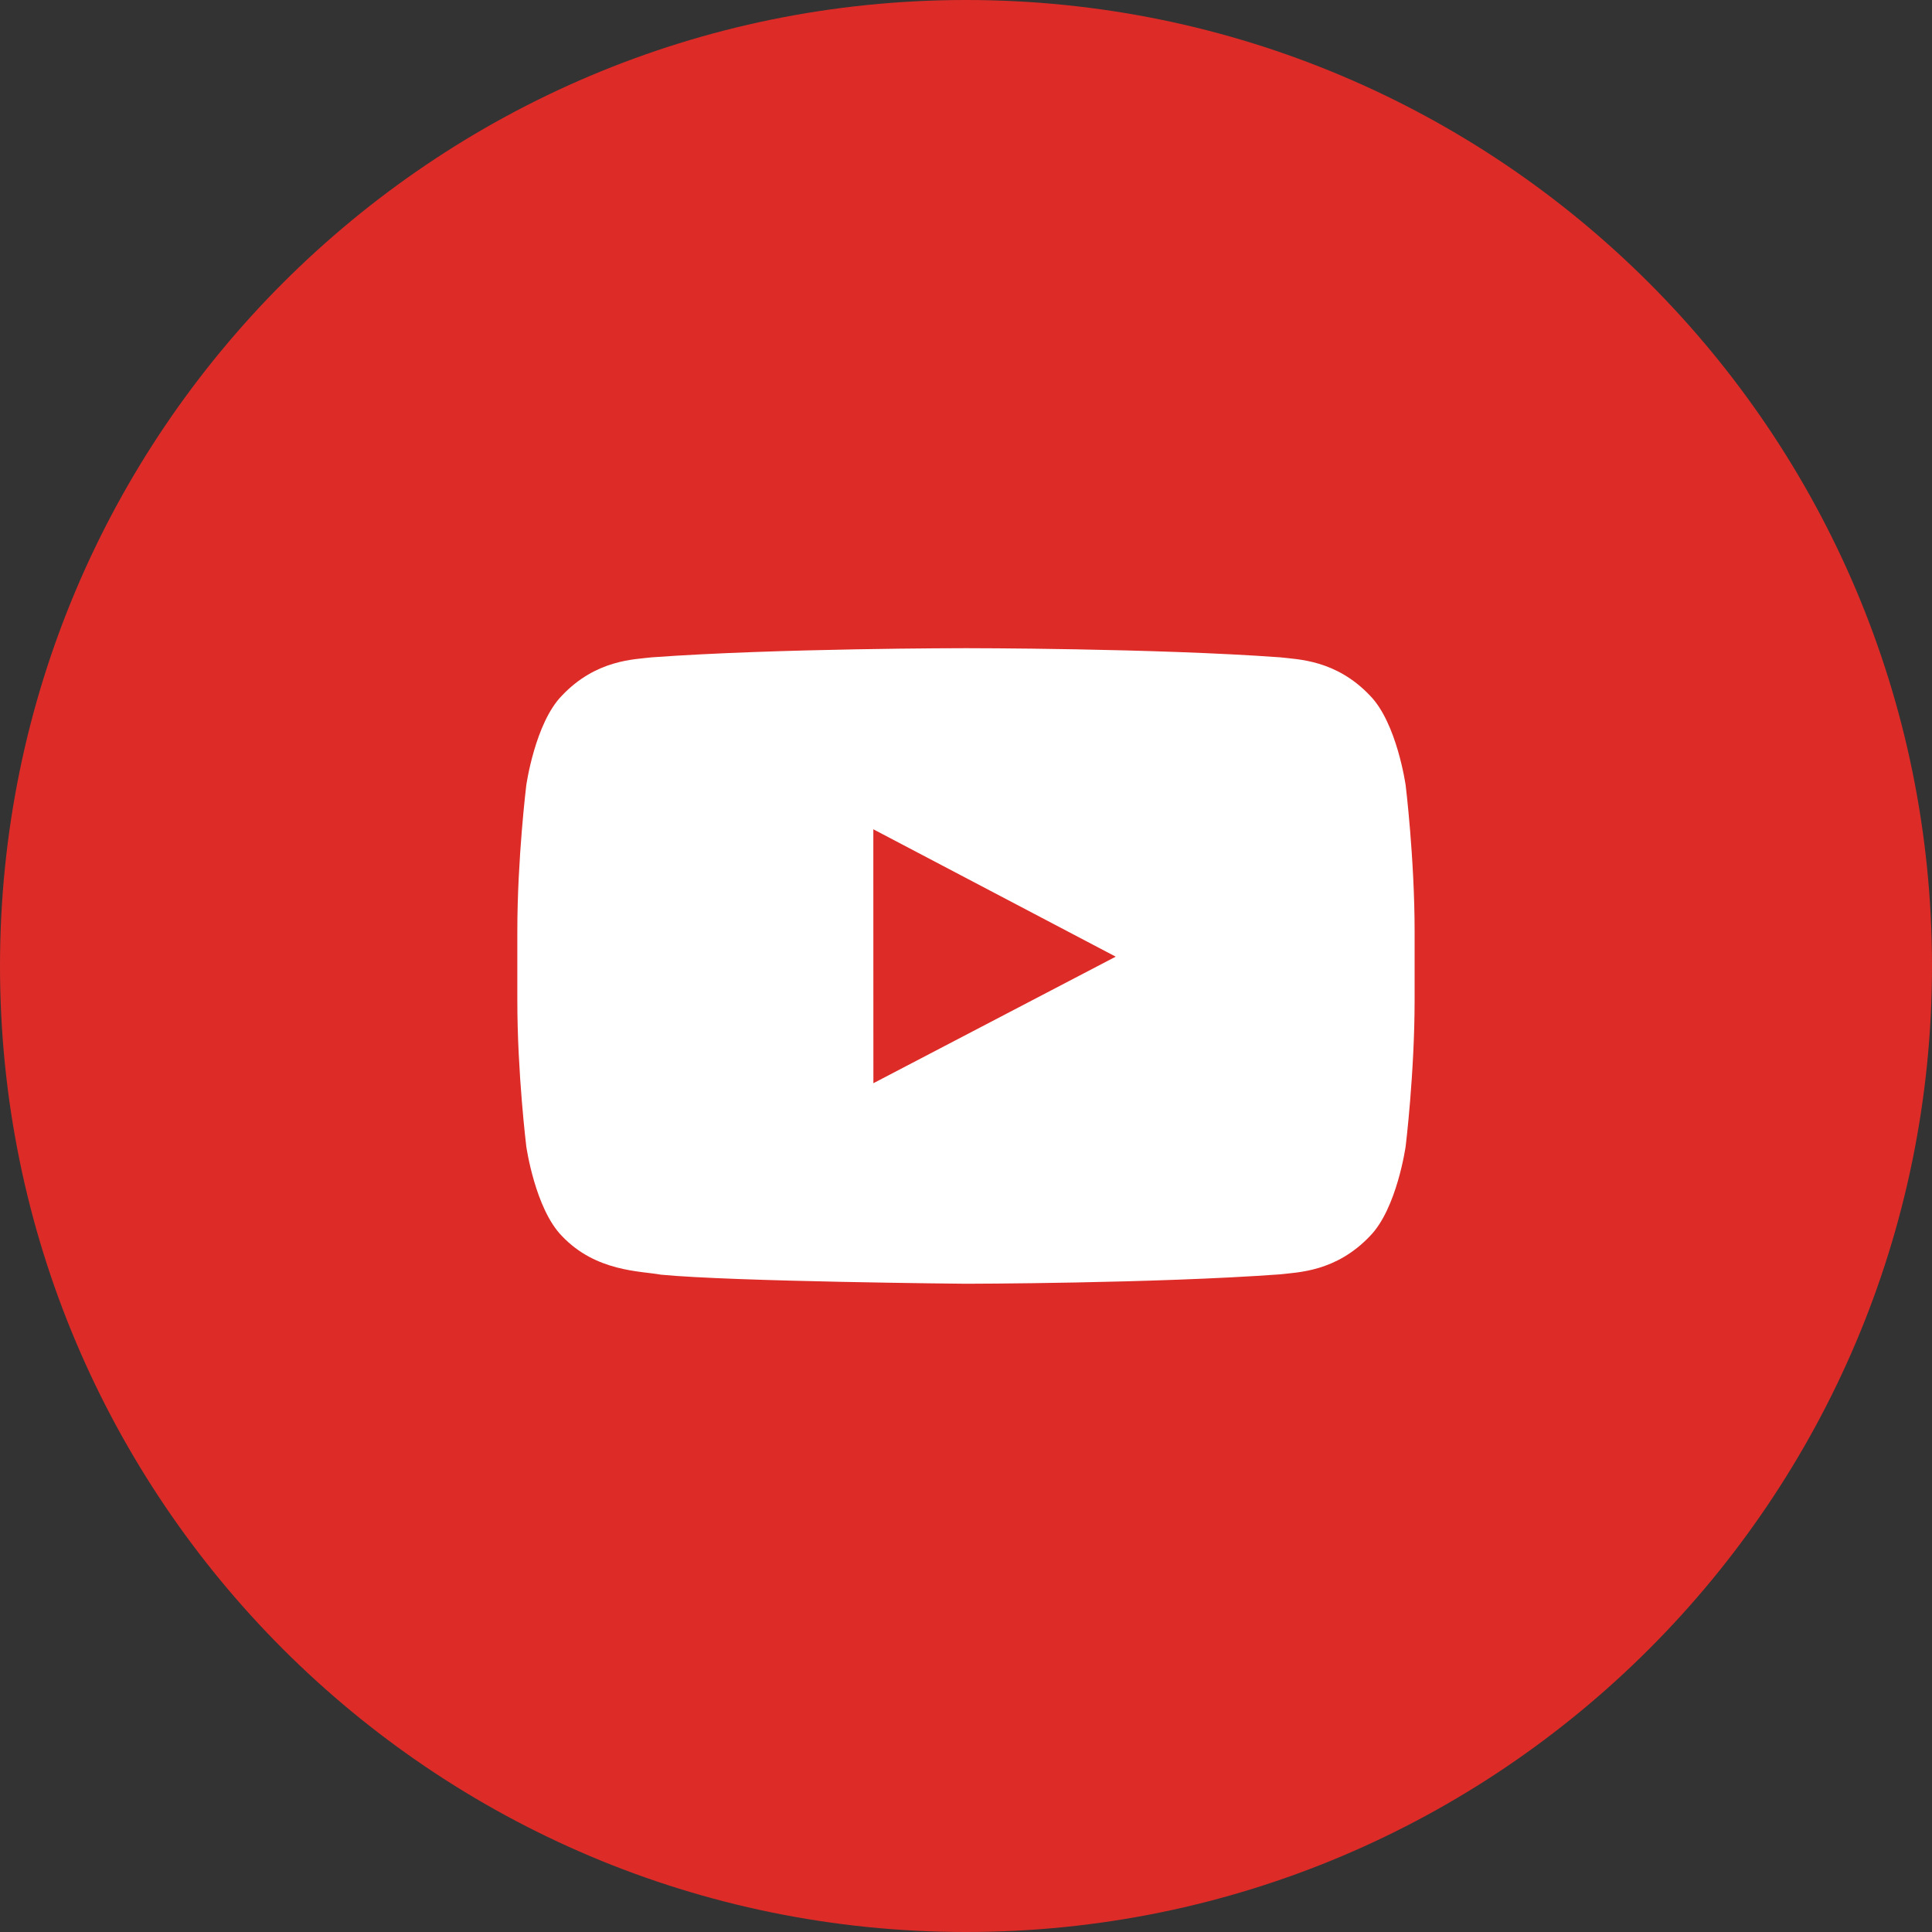
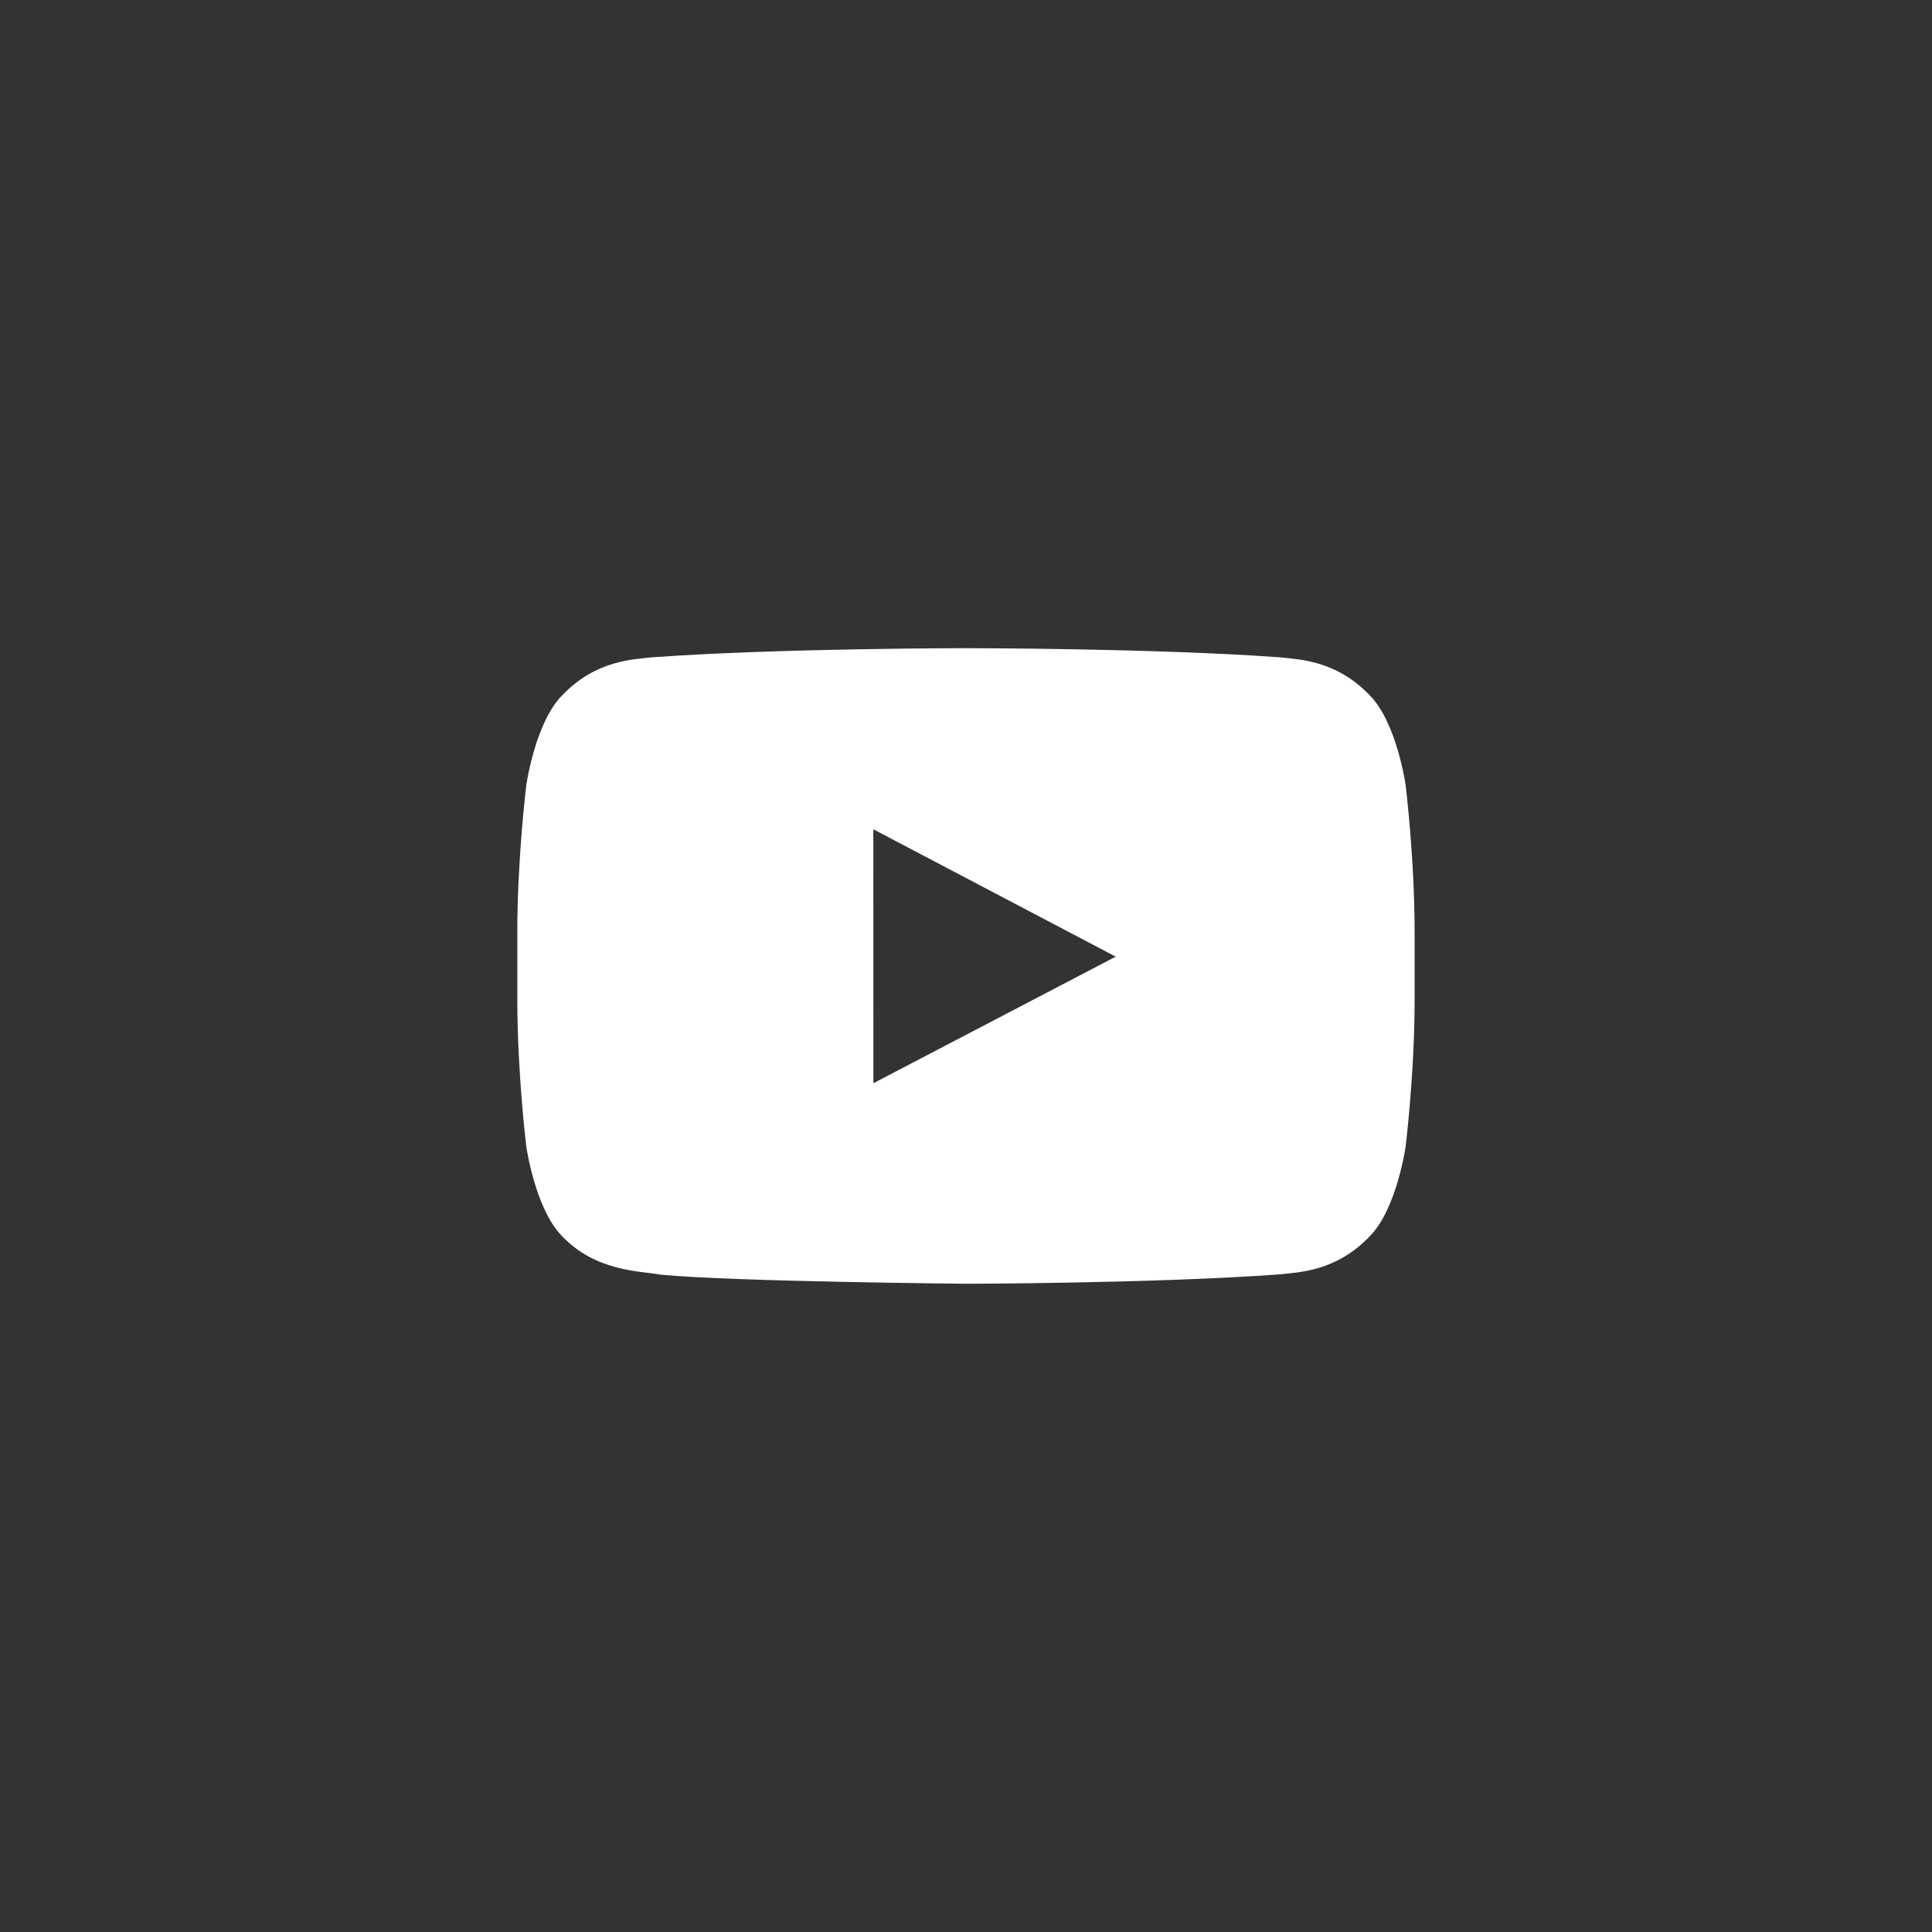
<svg xmlns="http://www.w3.org/2000/svg" width="30" height="30" viewBox="0 0 30 30" fill="none">
  <rect x="0" y="0" width="30" height="30" fill="#333333" stroke="none" />
-   <path d="M15 30C23.284 30 30 23.284 30 15C30 6.716 23.284 0 15 0C6.716 0 0 6.716 0 15C0 23.284 6.716 30 15 30Z" fill="#DD2C28" />
  <path d="M21.273 10.801C20.743 10.242 20.149 10.24 19.878 10.207C17.927 10.065 15.003 10.065 15.003 10.065H14.997C14.997 10.065 12.072 10.065 10.122 10.207C9.85 10.24 9.256 10.242 8.726 10.801C8.308 11.227 8.172 12.194 8.172 12.194C8.172 12.194 8.033 13.33 8.033 14.465V15.53C8.033 16.665 8.172 17.8 8.172 17.8C8.172 17.8 8.308 18.767 8.726 19.193C9.256 19.752 9.952 19.735 10.262 19.793C11.377 19.901 15 19.934 15 19.934C15 19.934 17.927 19.93 19.877 19.788C20.148 19.755 20.743 19.752 21.273 19.193C21.691 18.767 21.827 17.8 21.827 17.8C21.827 17.8 21.966 16.665 21.966 15.529V14.465C21.966 13.329 21.827 12.194 21.827 12.194C21.827 12.194 21.691 11.227 21.273 10.801ZM13.562 16.82L13.561 12.877L17.325 14.855L13.562 16.82Z" fill="white" />
</svg>